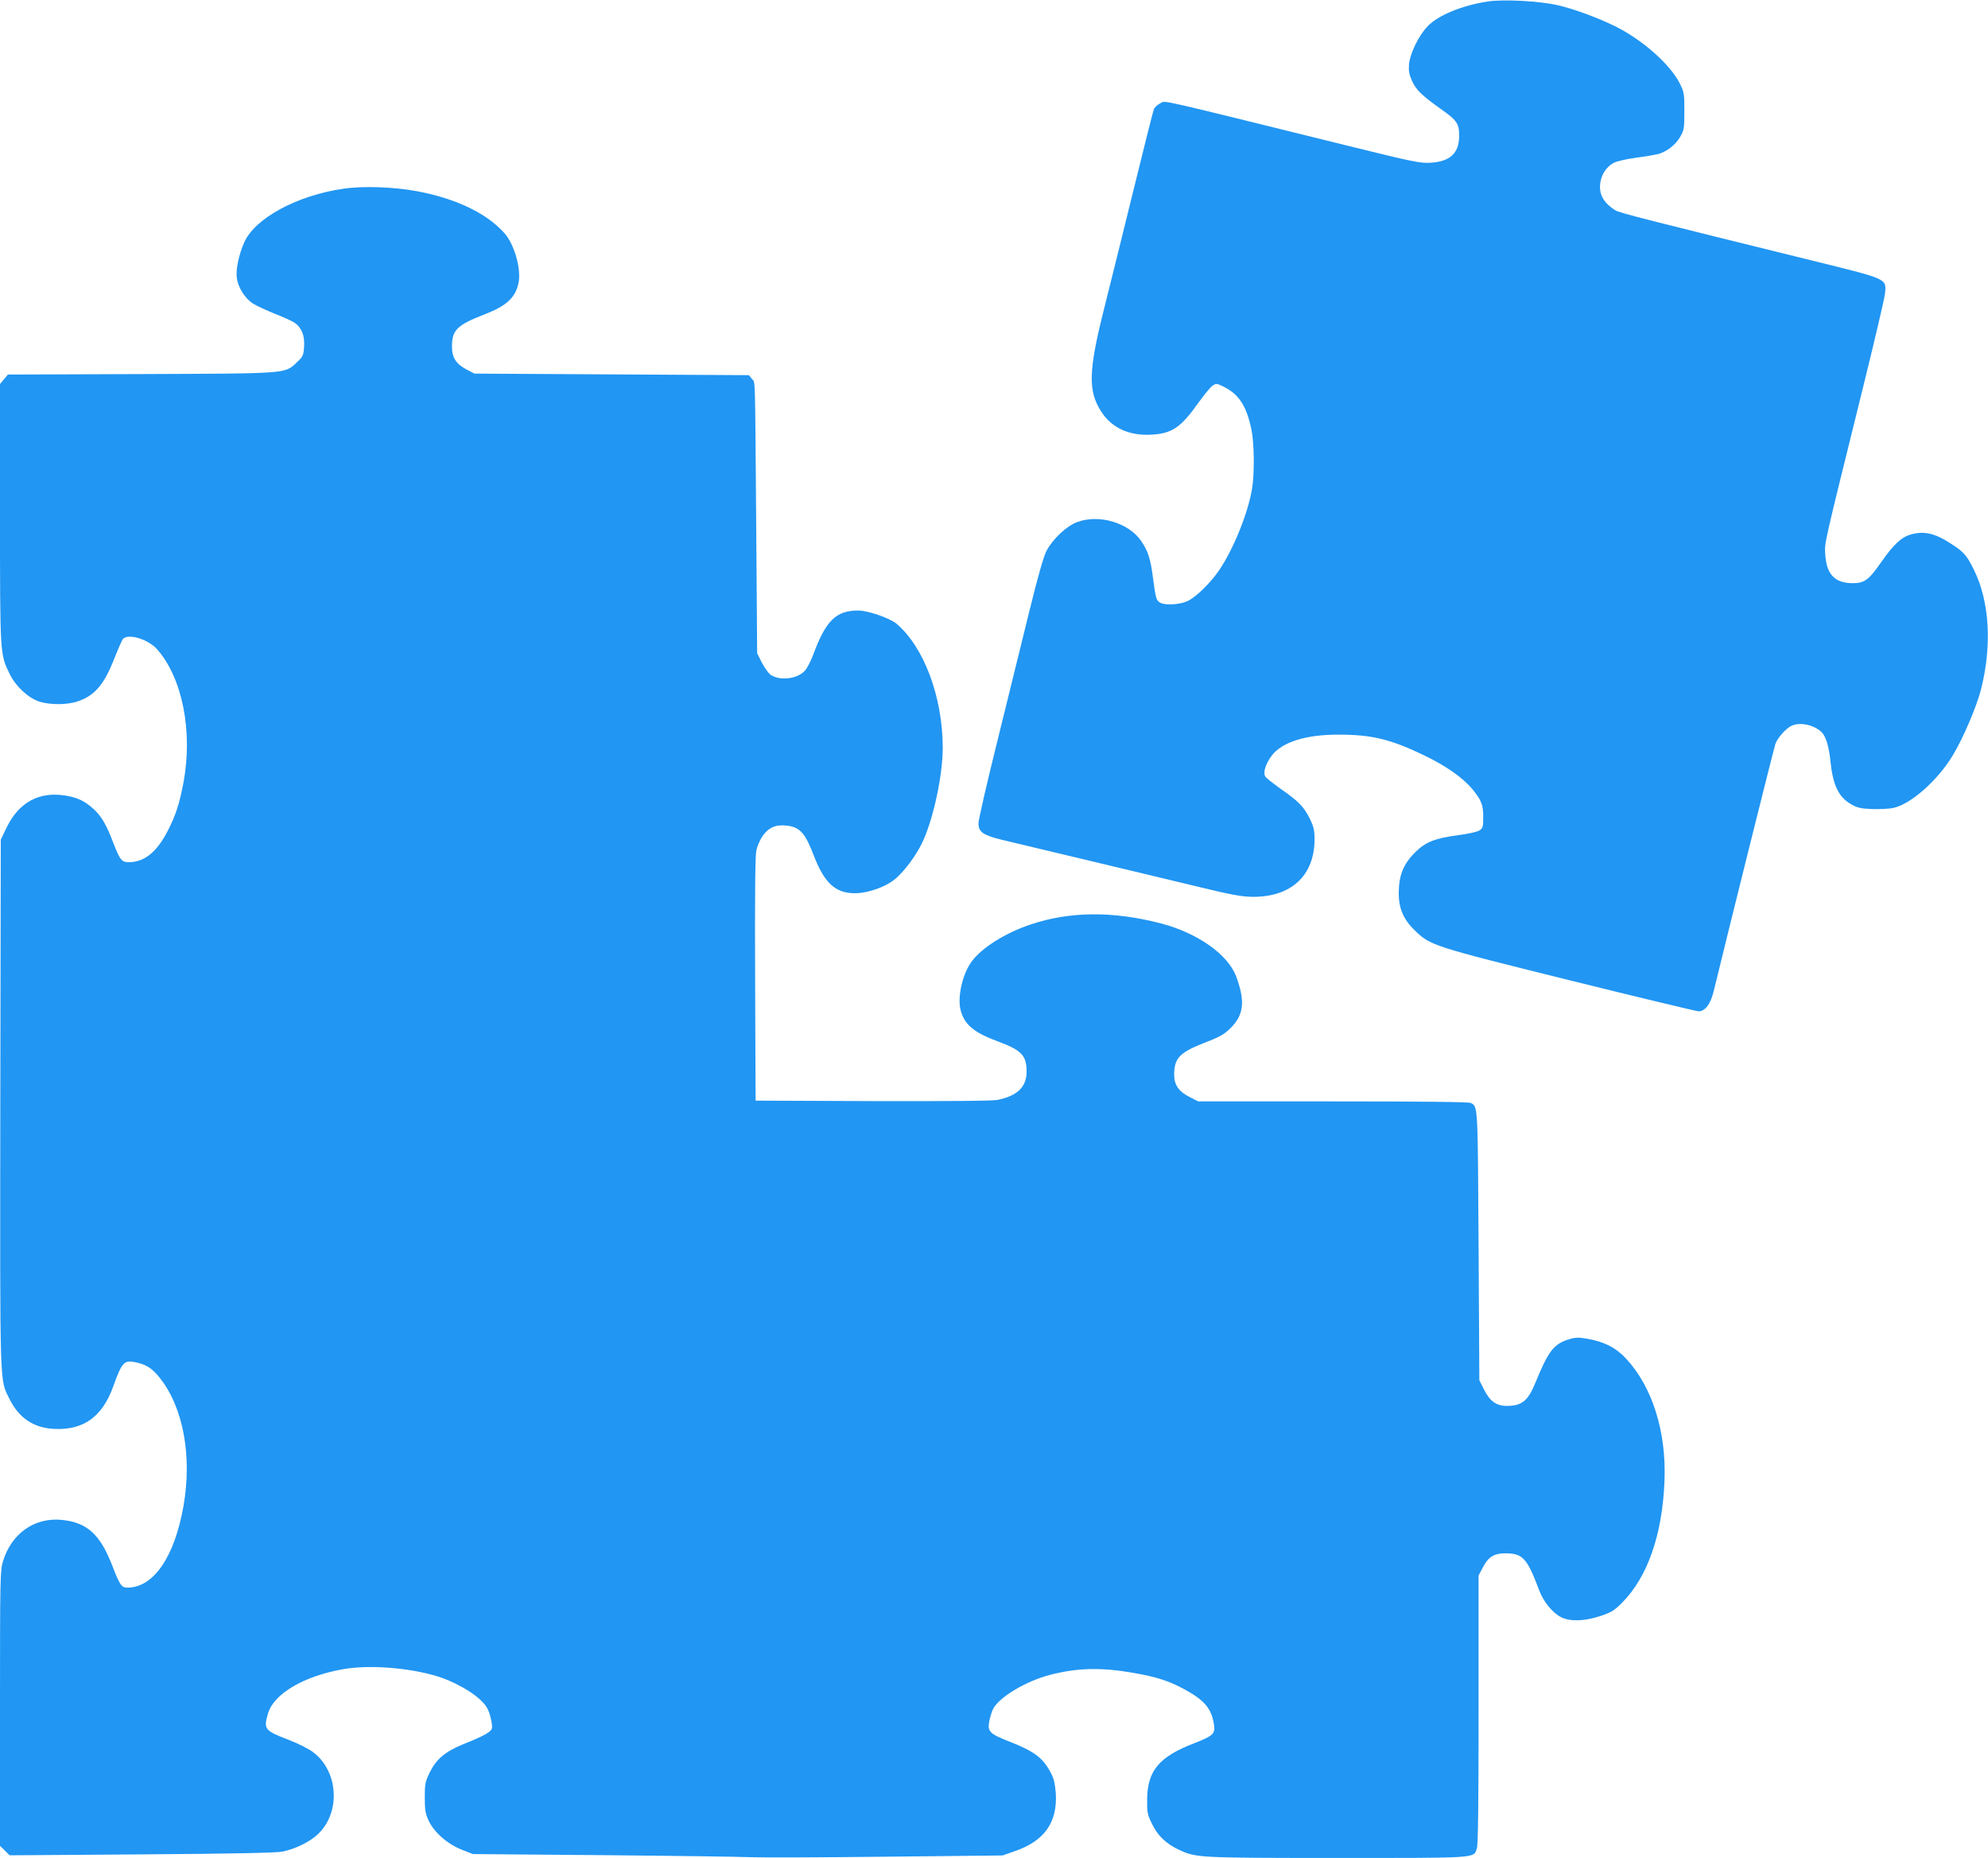
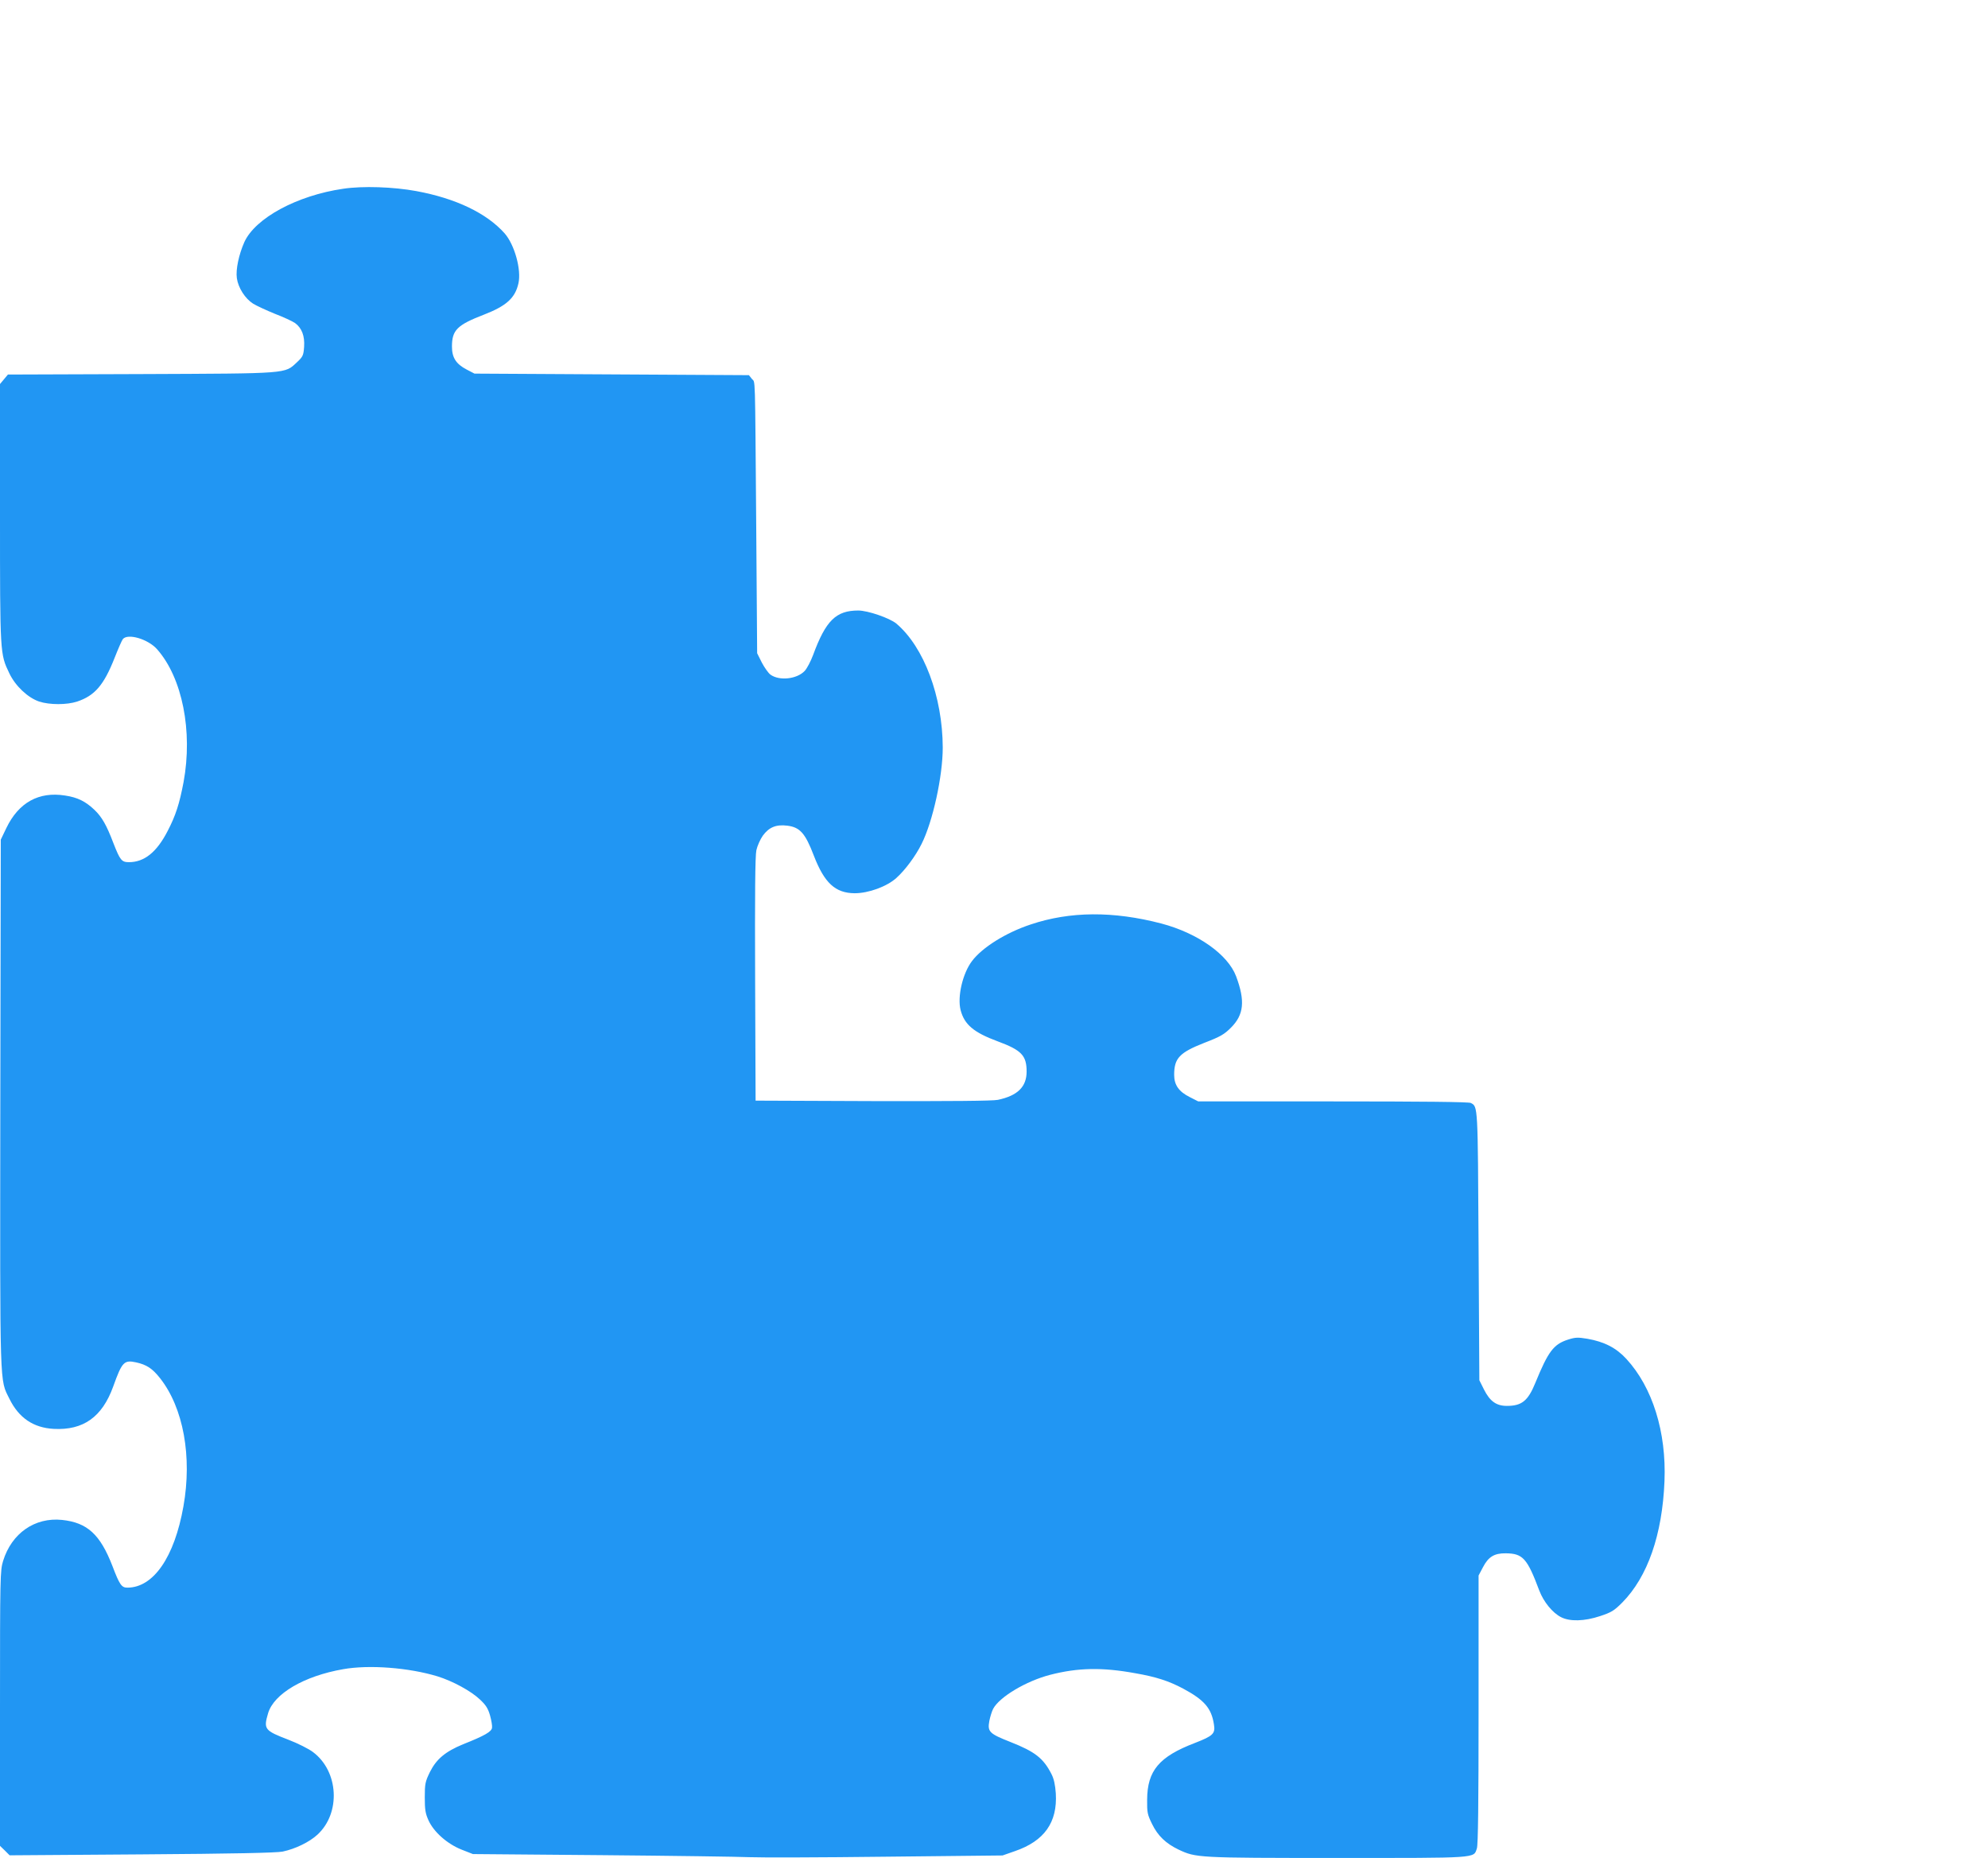
<svg xmlns="http://www.w3.org/2000/svg" version="1.0" width="1280pt" height="1196pt" viewBox="0 0 1280 1196" preserveAspectRatio="xMidYMid meet">
  <g transform="translate(0,1196) scale(0.1,-0.1)" fill="#2196f3" stroke="none">
-     <path d="M9576 11950 c-165 -26 -315 -88 -383 -158 -57 -58 -115 -177 -121 -246 -3 -43 1 -66 20 -108 27 -58 63 -93 187 -181 101 -71 116 -93 116 -170 0 -115 -59 -168 -190 -175 -62 -3 -120 9 -520 108 -1272 314 -1176 293 -1213 276 -18 -9 -37 -26 -42 -38 -6 -13 -64 -246 -131 -518 -67 -272 -153 -621 -192 -775 -99 -393 -102 -522 -17 -654 68 -106 180 -157 324 -149 132 7 190 47 301 204 38 52 79 103 92 111 22 15 27 15 61 -1 106 -50 155 -121 189 -278 19 -90 21 -286 4 -388 -27 -157 -120 -386 -211 -520 -55 -81 -148 -173 -203 -199 -47 -23 -144 -29 -176 -11 -26 13 -30 28 -47 158 -16 124 -32 175 -76 239 -80 118 -272 175 -413 122 -68 -25 -157 -109 -197 -185 -18 -33 -56 -167 -112 -395 -47 -189 -139 -564 -205 -832 -67 -269 -121 -505 -121 -526 0 -57 29 -77 151 -107 57 -14 291 -70 519 -124 228 -54 548 -131 710 -170 247 -60 310 -72 385 -73 248 -2 398 136 399 369 0 59 -5 81 -31 135 -38 76 -73 112 -190 193 -47 34 -91 68 -96 77 -16 25 1 80 39 132 65 89 221 139 434 138 214 0 336 -30 555 -136 137 -66 247 -144 306 -216 57 -70 69 -100 69 -178 0 -64 -2 -72 -25 -87 -14 -9 -73 -22 -135 -30 -152 -20 -212 -44 -281 -113 -73 -74 -102 -145 -103 -256 -1 -100 29 -172 102 -243 102 -99 111 -102 997 -322 444 -110 819 -200 832 -200 42 0 77 47 97 130 89 368 389 1571 398 1594 16 39 64 93 99 112 54 28 145 10 197 -38 27 -26 48 -92 57 -184 16 -157 52 -234 132 -280 39 -23 61 -29 133 -32 48 -2 111 1 140 7 113 24 287 178 383 338 67 111 154 315 182 425 72 285 55 567 -46 771 -44 89 -63 112 -138 161 -110 74 -184 91 -272 64 -57 -16 -109 -66 -184 -173 -84 -121 -111 -140 -191 -139 -113 2 -165 59 -172 189 -4 77 -13 34 248 1090 72 292 134 555 137 587 9 94 19 90 -438 203 -1096 270 -1273 315 -1298 331 -78 49 -108 105 -97 179 9 56 41 103 87 127 19 10 84 25 145 33 60 8 124 19 143 24 56 17 108 58 138 108 26 45 28 55 28 168 0 114 -2 123 -30 179 -62 122 -238 278 -412 365 -115 57 -264 112 -371 137 -121 28 -355 40 -456 24z" />
    <path d="M2210 10745 c-297 -43 -567 -189 -637 -344 -35 -79 -56 -176 -48 -232 9 -62 53 -131 105 -164 23 -14 86 -43 140 -65 55 -21 113 -48 129 -59 44 -32 64 -83 59 -154 -4 -55 -8 -63 -45 -98 -82 -76 -43 -73 -1005 -77 l-857 -3 -25 -30 -26 -31 0 -831 c0 -911 0 -906 60 -1031 39 -82 119 -157 192 -182 68 -22 178 -22 245 0 113 38 171 105 240 279 24 61 48 116 54 123 32 39 163 0 221 -66 162 -184 230 -527 170 -854 -27 -142 -51 -216 -103 -316 -70 -136 -150 -200 -249 -200 -47 0 -57 13 -100 123 -44 116 -74 168 -122 214 -57 54 -108 80 -189 92 -169 27 -299 -45 -378 -209 l-36 -75 -3 -1698 c-2 -1868 -5 -1772 59 -1902 60 -122 154 -186 285 -193 190 -10 312 76 383 273 57 159 70 172 148 155 67 -15 104 -39 153 -101 151 -191 208 -506 151 -826 -58 -327 -193 -523 -361 -523 -37 0 -50 18 -96 139 -79 204 -162 280 -325 297 -175 18 -324 -86 -379 -264 -19 -62 -20 -96 -20 -949 l0 -885 31 -30 31 -31 852 6 c585 4 868 10 906 18 81 17 172 61 224 109 151 139 137 407 -28 531 -27 21 -99 57 -159 80 -154 59 -161 68 -131 170 37 126 231 240 483 284 168 30 424 10 608 -46 97 -30 215 -94 272 -148 39 -36 53 -58 66 -103 9 -32 15 -68 13 -80 -3 -25 -47 -51 -186 -106 -114 -47 -172 -95 -214 -179 -30 -62 -33 -75 -33 -163 0 -79 4 -104 24 -148 34 -75 120 -151 212 -188 l74 -29 830 -7 c457 -4 884 -10 950 -13 66 -3 460 -2 875 3 l755 8 80 28 c189 65 274 185 263 371 -4 56 -12 94 -28 125 -52 102 -106 144 -263 206 -137 54 -150 66 -137 136 5 26 16 61 24 77 40 77 213 180 368 220 179 46 335 49 548 10 133 -23 216 -50 308 -99 136 -73 182 -126 198 -230 10 -60 -5 -74 -123 -120 -230 -88 -306 -178 -307 -365 -1 -83 2 -96 32 -157 37 -76 89 -125 170 -164 113 -53 120 -54 1020 -54 917 0 879 -3 901 61 8 23 11 289 11 894 l0 863 28 53 c35 68 74 91 147 90 110 -1 138 -32 216 -240 28 -73 85 -143 140 -171 56 -29 150 -27 252 7 72 24 89 34 142 87 164 166 258 437 272 781 13 317 -77 604 -245 787 -66 72 -143 111 -251 130 -61 10 -77 10 -124 -5 -94 -30 -128 -75 -212 -280 -47 -115 -87 -147 -183 -147 -68 0 -109 30 -147 105 l-30 60 -5 865 c-5 910 -4 896 -50 920 -12 7 -315 10 -887 10 l-868 0 -55 28 c-70 35 -100 78 -100 143 0 107 34 143 194 206 104 40 128 54 172 98 83 83 92 172 33 330 -53 141 -247 278 -481 340 -310 81 -589 79 -842 -6 -160 -53 -312 -148 -378 -236 -60 -79 -95 -230 -73 -315 24 -93 84 -144 238 -201 154 -57 187 -91 187 -195 0 -98 -58 -155 -185 -182 -33 -7 -305 -9 -805 -8 l-755 3 -3 780 c-2 544 0 796 8 832 6 28 25 70 41 93 40 55 86 74 158 65 82 -10 116 -49 171 -193 68 -176 138 -241 263 -242 89 0 207 43 268 98 56 50 124 141 163 220 72 144 136 435 136 620 -1 327 -121 648 -299 798 -42 35 -183 84 -245 84 -143 0 -209 -64 -291 -287 -15 -40 -39 -86 -54 -102 -50 -53 -163 -65 -220 -24 -14 10 -39 46 -56 78 l-30 60 -6 820 c-8 1011 -5 918 -28 946 l-19 24 -884 5 -883 5 -50 26 c-69 36 -95 77 -95 148 0 106 33 139 207 206 144 56 200 107 221 201 20 88 -25 249 -89 322 -116 130 -314 225 -569 272 -147 27 -344 34 -470 15z" />
  </g>
</svg>